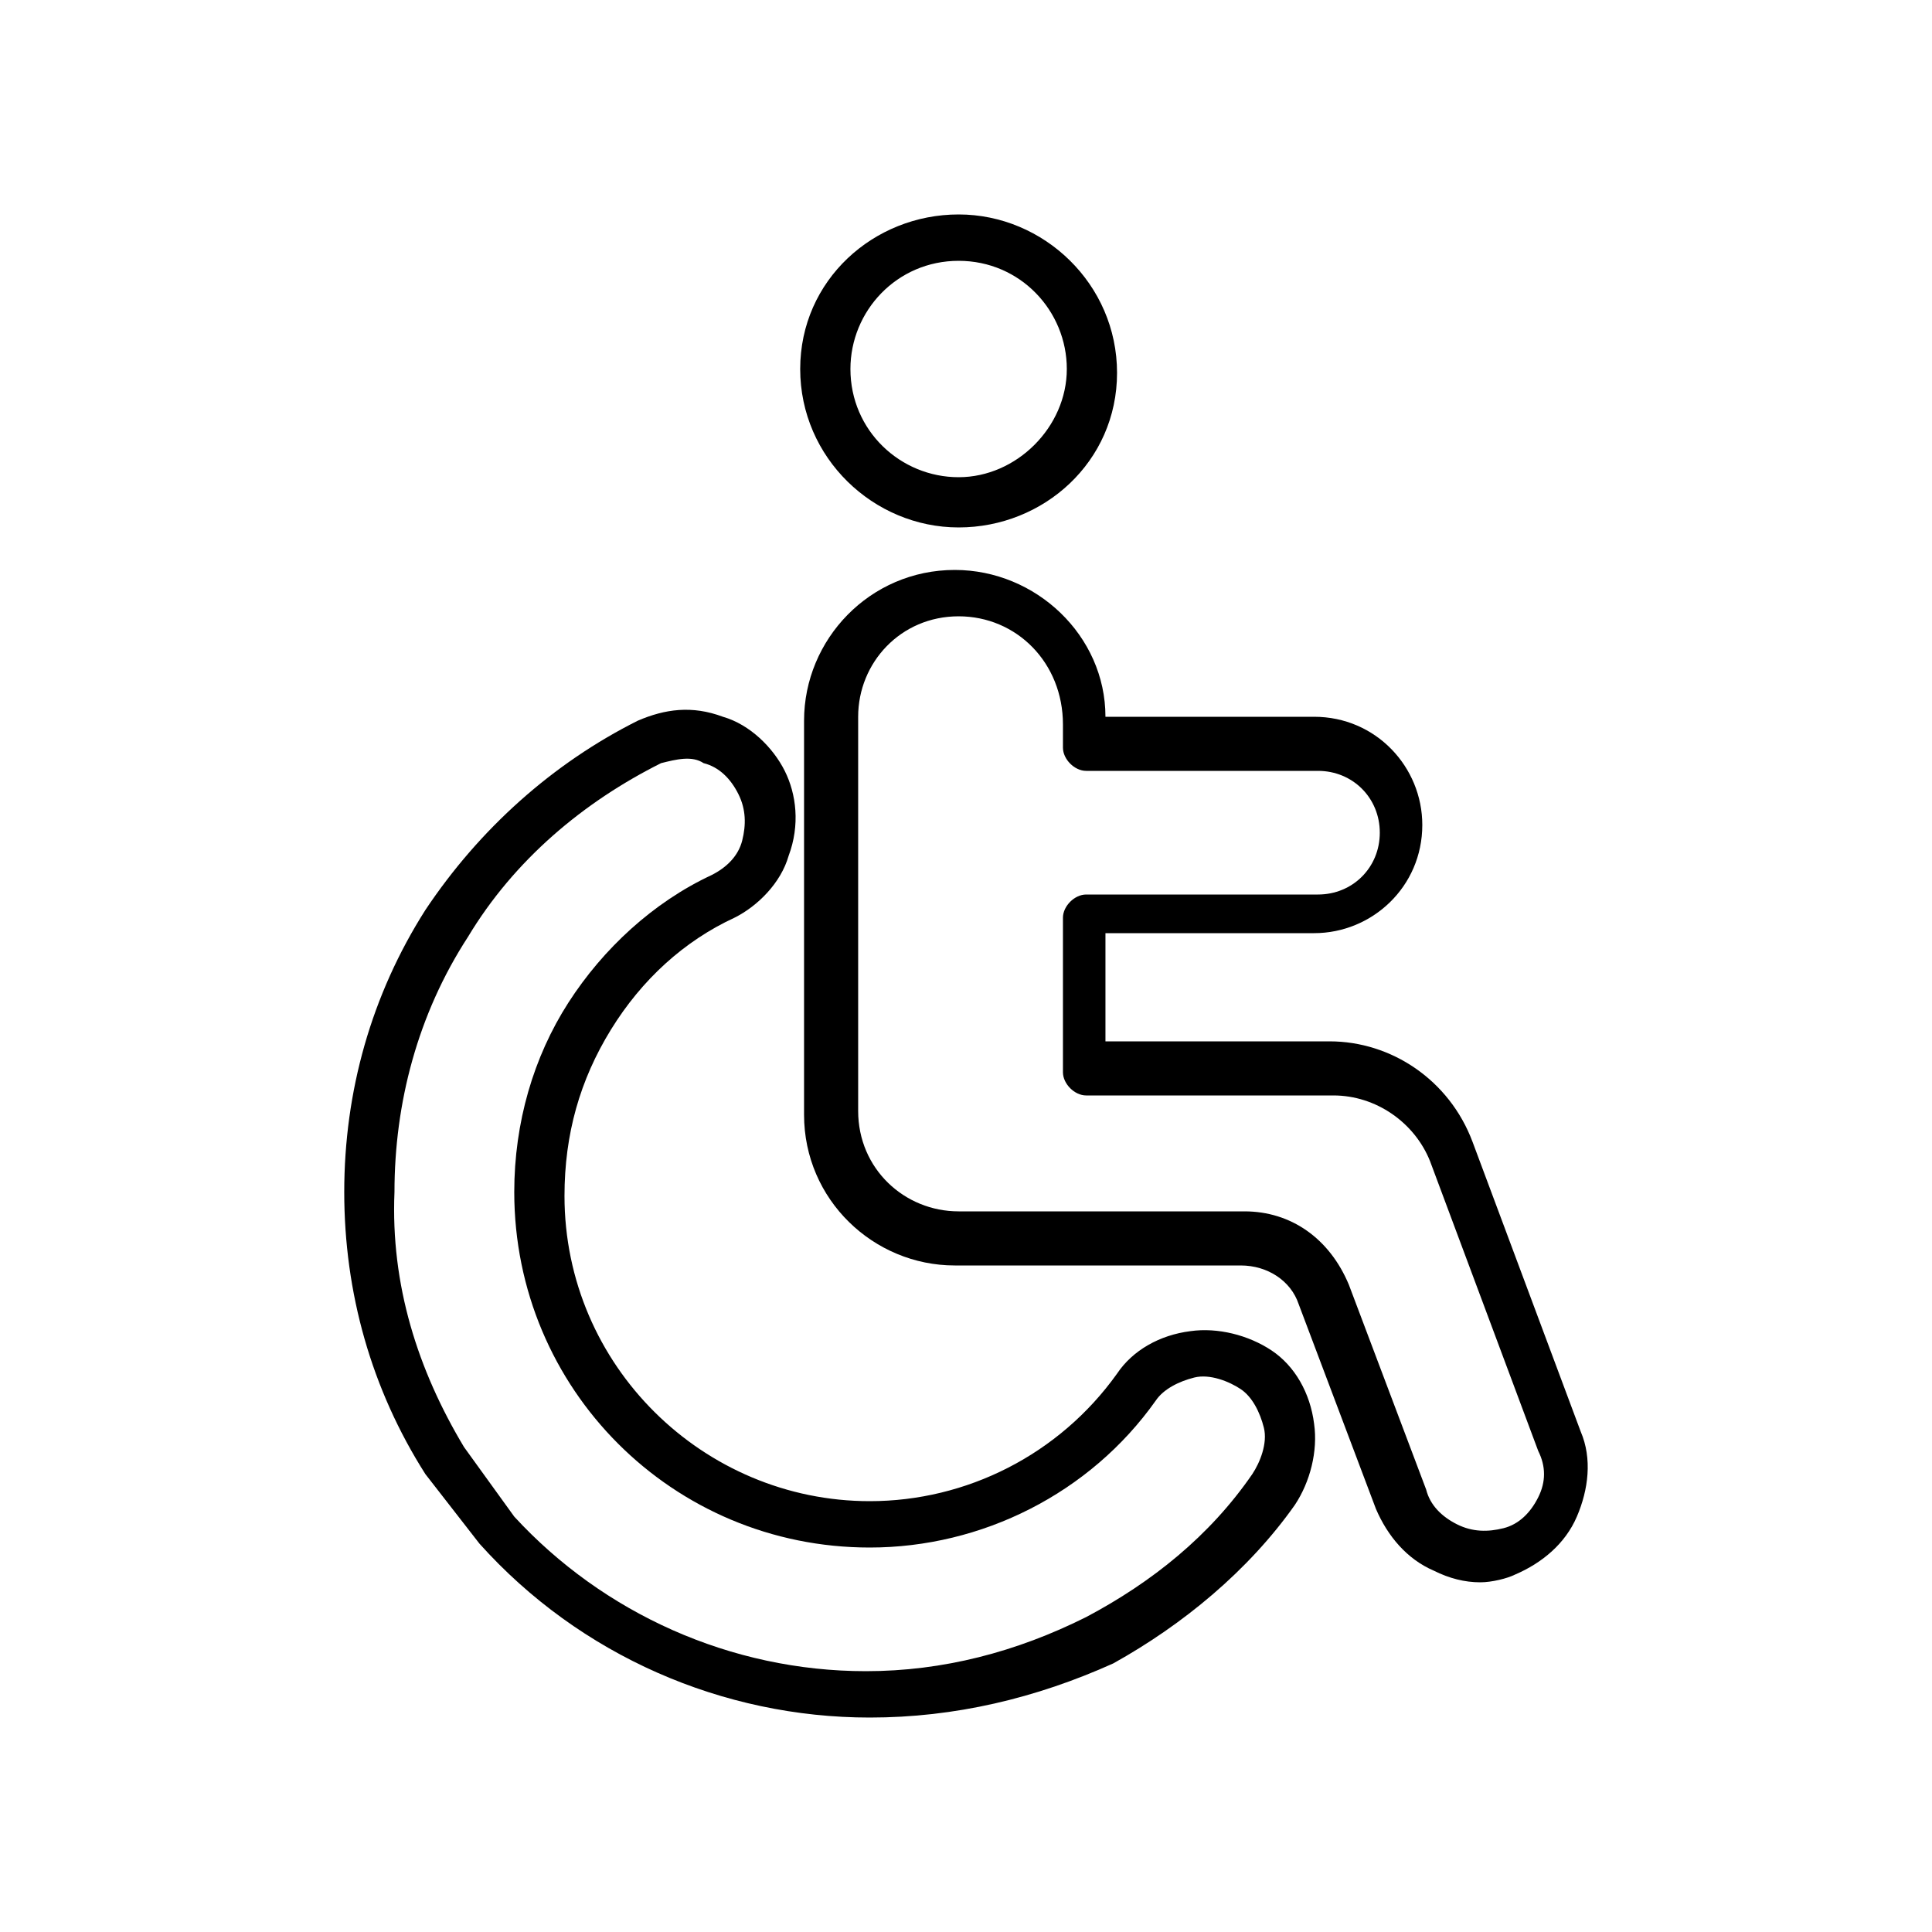
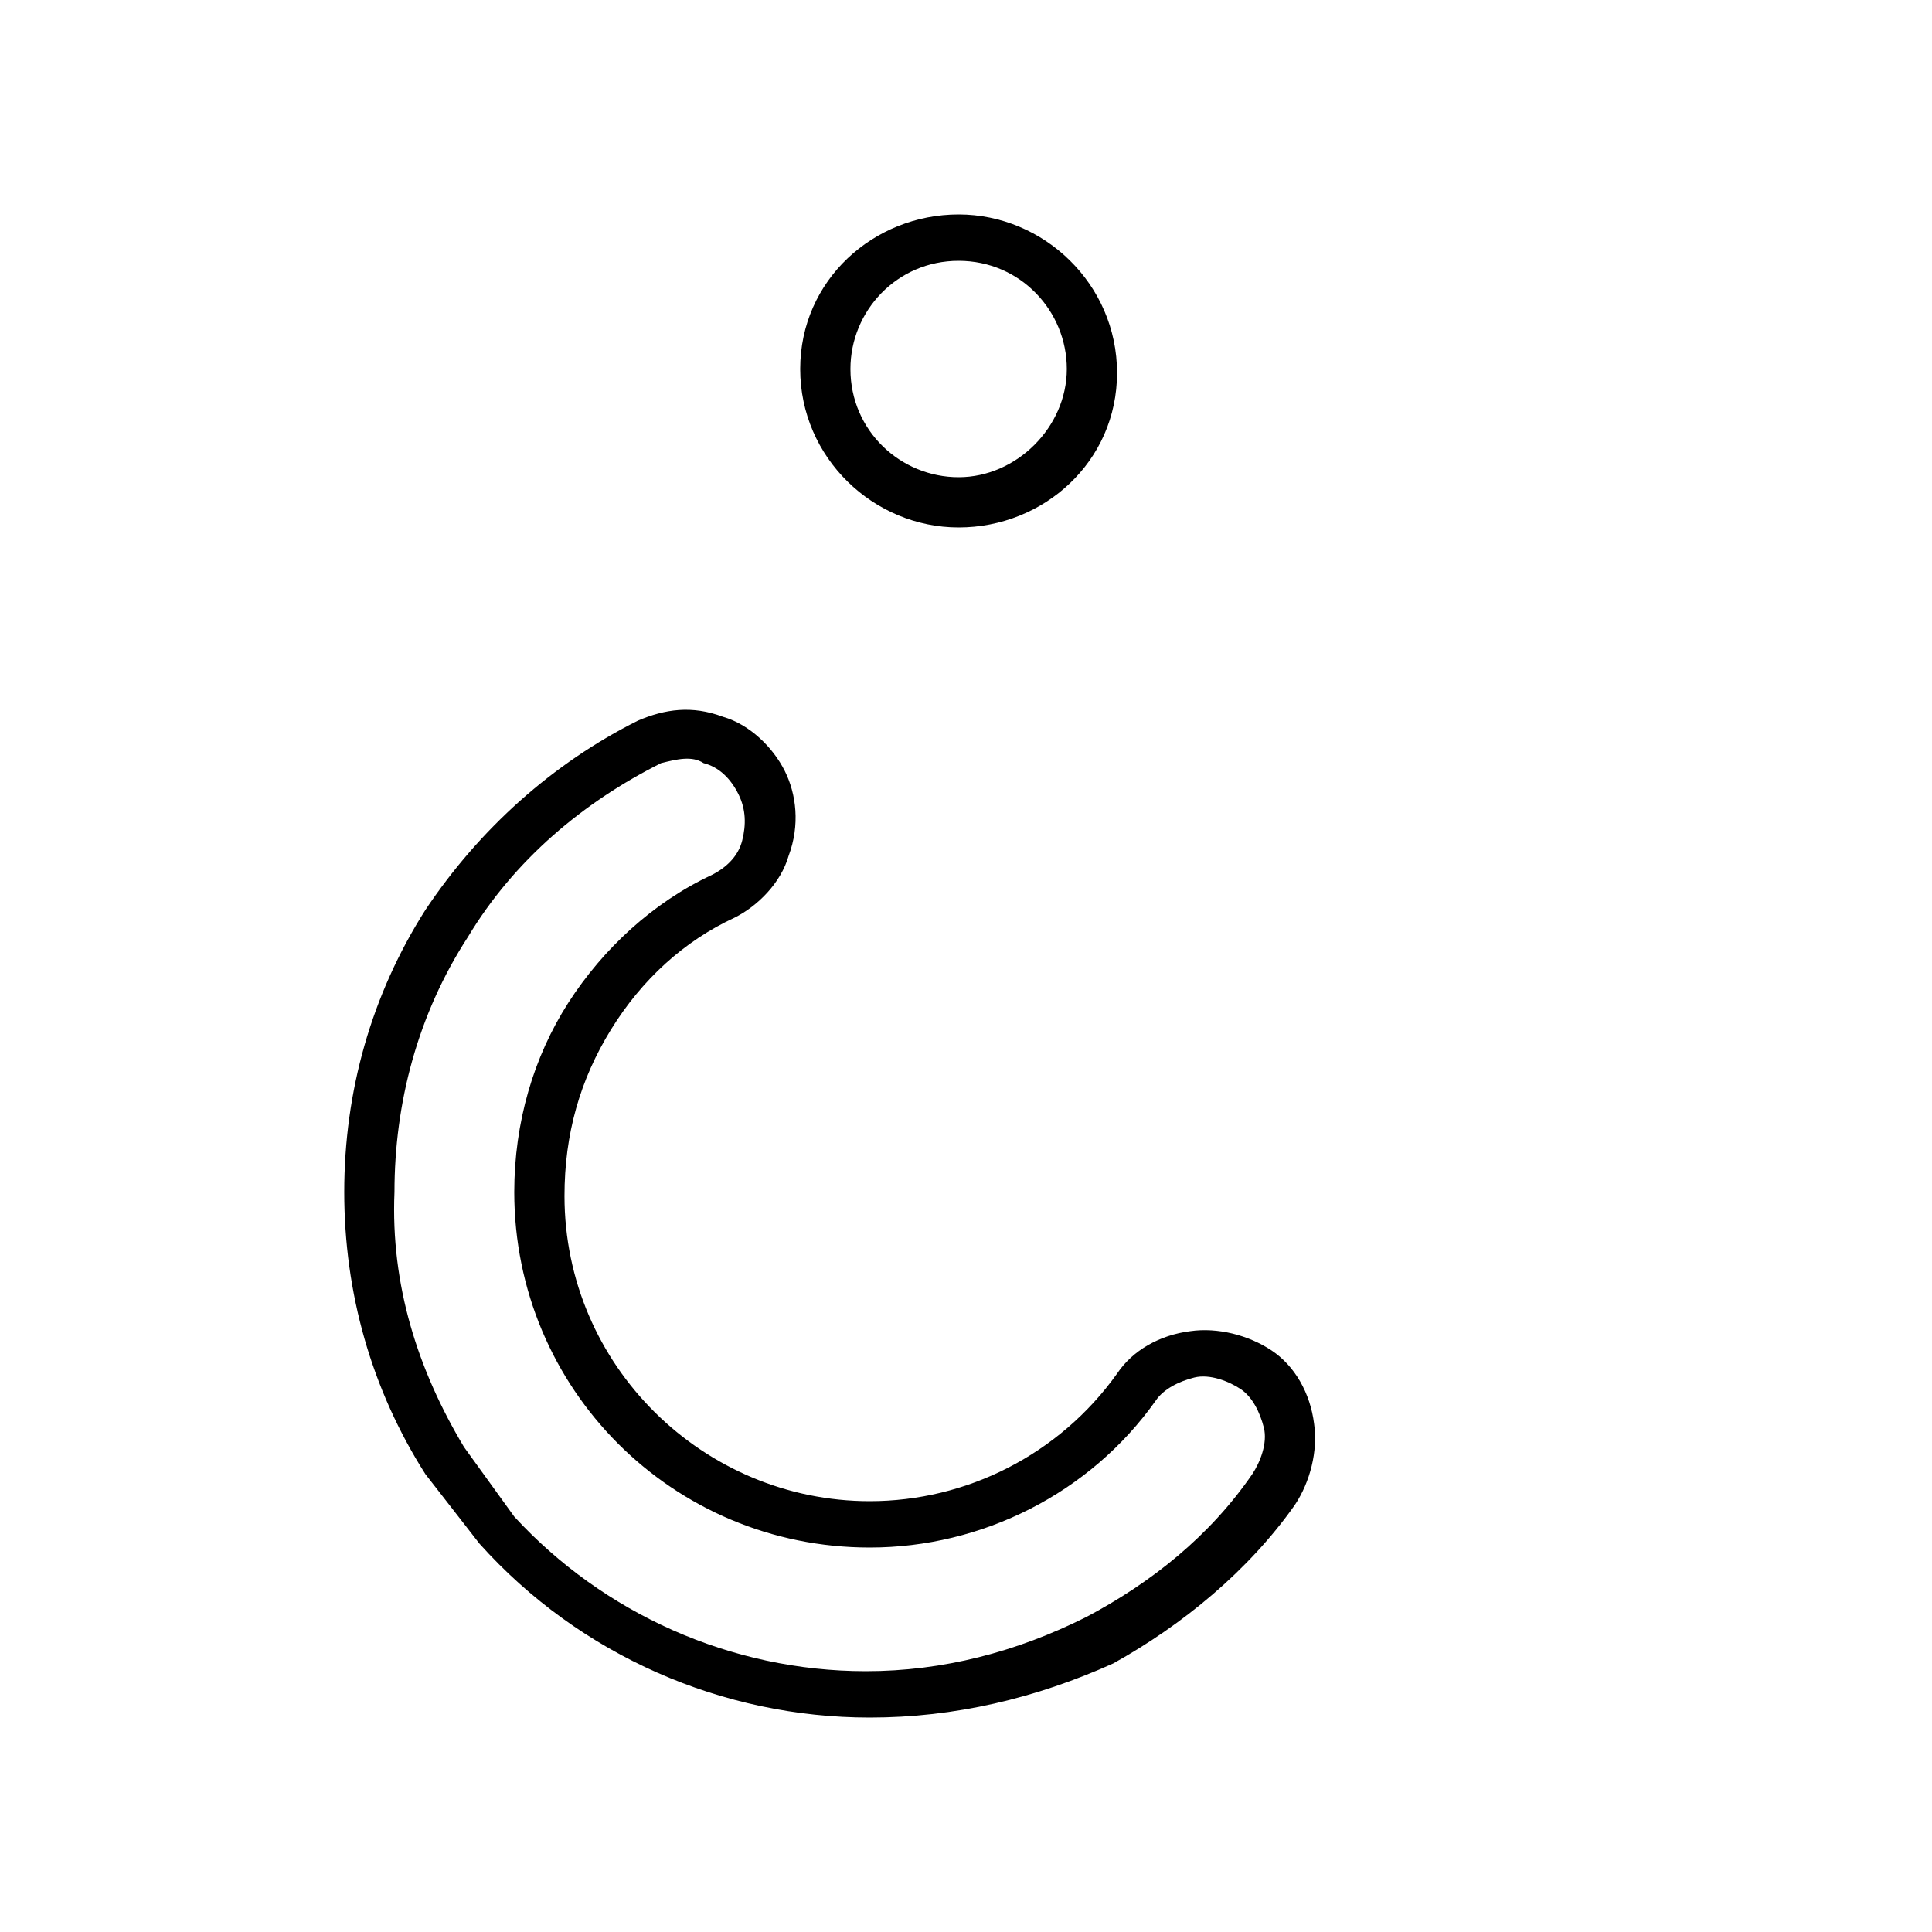
<svg xmlns="http://www.w3.org/2000/svg" xml:space="preserve" style="enable-background:new 0 0 50 50;" viewBox="0 0 50 50" y="0px" x="0px" id="icon" version="1.1">
  <defs id="defs16" />
-   <path id="Rechteck_99" fill="none" d="M25,0L25,0c13.8,0,25,11.2,25,25l0,0c0,13.8-11.2,25-25,25l0,0C11.2,50,0,38.8,0,25l0,0  C0,11.2,11.2,0,25,0z" />
+   <path id="Rechteck_99" fill="none" d="M25,0c13.8,0,25,11.2,25,25l0,0c0,13.8-11.2,25-25,25l0,0C11.2,50,0,38.8,0,25l0,0  C0,11.2,11.2,0,25,0z" />
  <g transform="translate(8.909,5.55)" id="g11">
    <g id="g9">
      <path id="path3" d="M 13.6,38.9 C 9.8,38.9 6.1,37.3 3.5,34.4 L 2.1,32.6 c 0,0 0,0 0,0 C 0.7,30.4 0,27.9 0,25.3 0,22.7 0.7,20.2 2.1,18 3.5,15.9 5.4,14.2 7.6,13.1 8.3,12.8 9,12.7 9.8,13 c 0.7,0.2 1.3,0.8 1.6,1.4 0.3,0.6 0.4,1.4 0.1,2.2 -0.2,0.7 -0.8,1.3 -1.4,1.6 -1.3,0.6 -2.4,1.6 -3.2,2.9 -0.8,1.3 -1.2,2.7 -1.2,4.3 0,4.4 3.6,7.9 7.9,7.9 2.5,0 4.9,-1.2 6.4,-3.3 0.4,-0.6 1.1,-1 1.9,-1.1 0.7,-0.1 1.5,0.1 2.1,0.5 0.6,0.4 1,1.1 1.1,1.9 0.1,0.7 -0.1,1.5 -0.5,2.1 -1.2,1.7 -2.9,3.1 -4.7,4.1 -2,0.9 -4.1,1.4 -6.3,1.4 z m -10.5,-7 1.3,1.8 c 2.3,2.5 5.6,4 9.1,4 2,0 3.9,-0.5 5.7,-1.4 1.7,-0.9 3.2,-2.1 4.3,-3.7 0.2,-0.3 0.4,-0.8 0.3,-1.2 -0.1,-0.4 -0.3,-0.8 -0.6,-1 -0.3,-0.2 -0.8,-0.4 -1.2,-0.3 -0.4,0.1 -0.8,0.3 -1,0.6 -1.7,2.4 -4.5,3.8 -7.4,3.8 -5.1,0 -9.2,-4.1 -9.2,-9.2 0,-1.8 0.5,-3.5 1.4,-4.9 C 6.7,19 8,17.8 9.5,17.1 9.9,16.9 10.2,16.6 10.3,16.2 10.4,15.8 10.4,15.4 10.2,15 10,14.6 9.7,14.3 9.3,14.2 9,14 8.6,14.1 8.2,14.2 c -2,1 -3.8,2.5 -5,4.5 -1.3,2 -1.9,4.3 -1.9,6.6 -0.1,2.4 0.6,4.6 1.8,6.6 z" style="fill:currentColor" />
      <path id="path5" d="m 15.9,8.1 c -2.2,0 -4.1,-1.8 -4.1,-4.1 0,-2.3 1.9,-4 4.1,-4 2.2,0 4.1,1.8 4.1,4.1 0,2.3 -1.9,4 -4.1,4 z m 0,-6.9 c -1.6,0 -2.8,1.3 -2.8,2.8 0,1.6 1.3,2.8 2.8,2.8 1.5,0 2.8,-1.3 2.8,-2.8 0,-1.5 -1.2,-2.8 -2.8,-2.8 z" style="fill:currentColor" />
-       <path id="path7" d="M 29.4,35.4 C 29,35.4 28.6,35.3 28.2,35.1 27.5,34.8 27,34.2 26.7,33.5 l -2,-5.3 c -0.2,-0.6 -0.8,-1 -1.5,-1 h -7.4 c -2.1,0 -3.9,-1.7 -3.9,-3.9 V 13.1 c 0,-2.1 1.7,-3.9 3.9,-3.9 2.1,0 3.9,1.7 3.9,3.8 h 5.4 c 1.6,0 2.8,1.3 2.8,2.8 0,1.6 -1.3,2.8 -2.8,2.8 h -5.4 v 2.8 h 5.8 c 1.6,0 3.1,1 3.7,2.6 l 2.8,7.5 c 0.3,0.7 0.2,1.5 -0.1,2.2 -0.3,0.7 -0.9,1.2 -1.6,1.5 -0.2,0.1 -0.6,0.2 -0.9,0.2 z m -13.5,-25 c -1.5,0 -2.6,1.2 -2.6,2.6 v 10.2 c 0,1.5 1.2,2.6 2.6,2.6 h 7.4 c 1.2,0 2.2,0.7 2.7,1.9 l 2,5.3 c 0.1,0.4 0.4,0.7 0.8,0.9 0.4,0.2 0.8,0.2 1.2,0.1 0.4,-0.1 0.7,-0.4 0.9,-0.8 0.2,-0.4 0.2,-0.8 0,-1.2 l -2.8,-7.5 c -0.4,-1 -1.4,-1.7 -2.5,-1.7 h -6.4 c -0.3,0 -0.6,-0.3 -0.6,-0.6 v -4 c 0,-0.3 0.3,-0.6 0.6,-0.6 h 6 c 0.9,0 1.6,-0.7 1.6,-1.6 0,-0.9 -0.7,-1.6 -1.6,-1.6 h -6 c -0.3,0 -0.6,-0.3 -0.6,-0.6 v -0.6 c 0,-1.6 -1.2,-2.8 -2.7,-2.8 z" style="fill:currentColor" />
    </g>
  </g>
</svg>